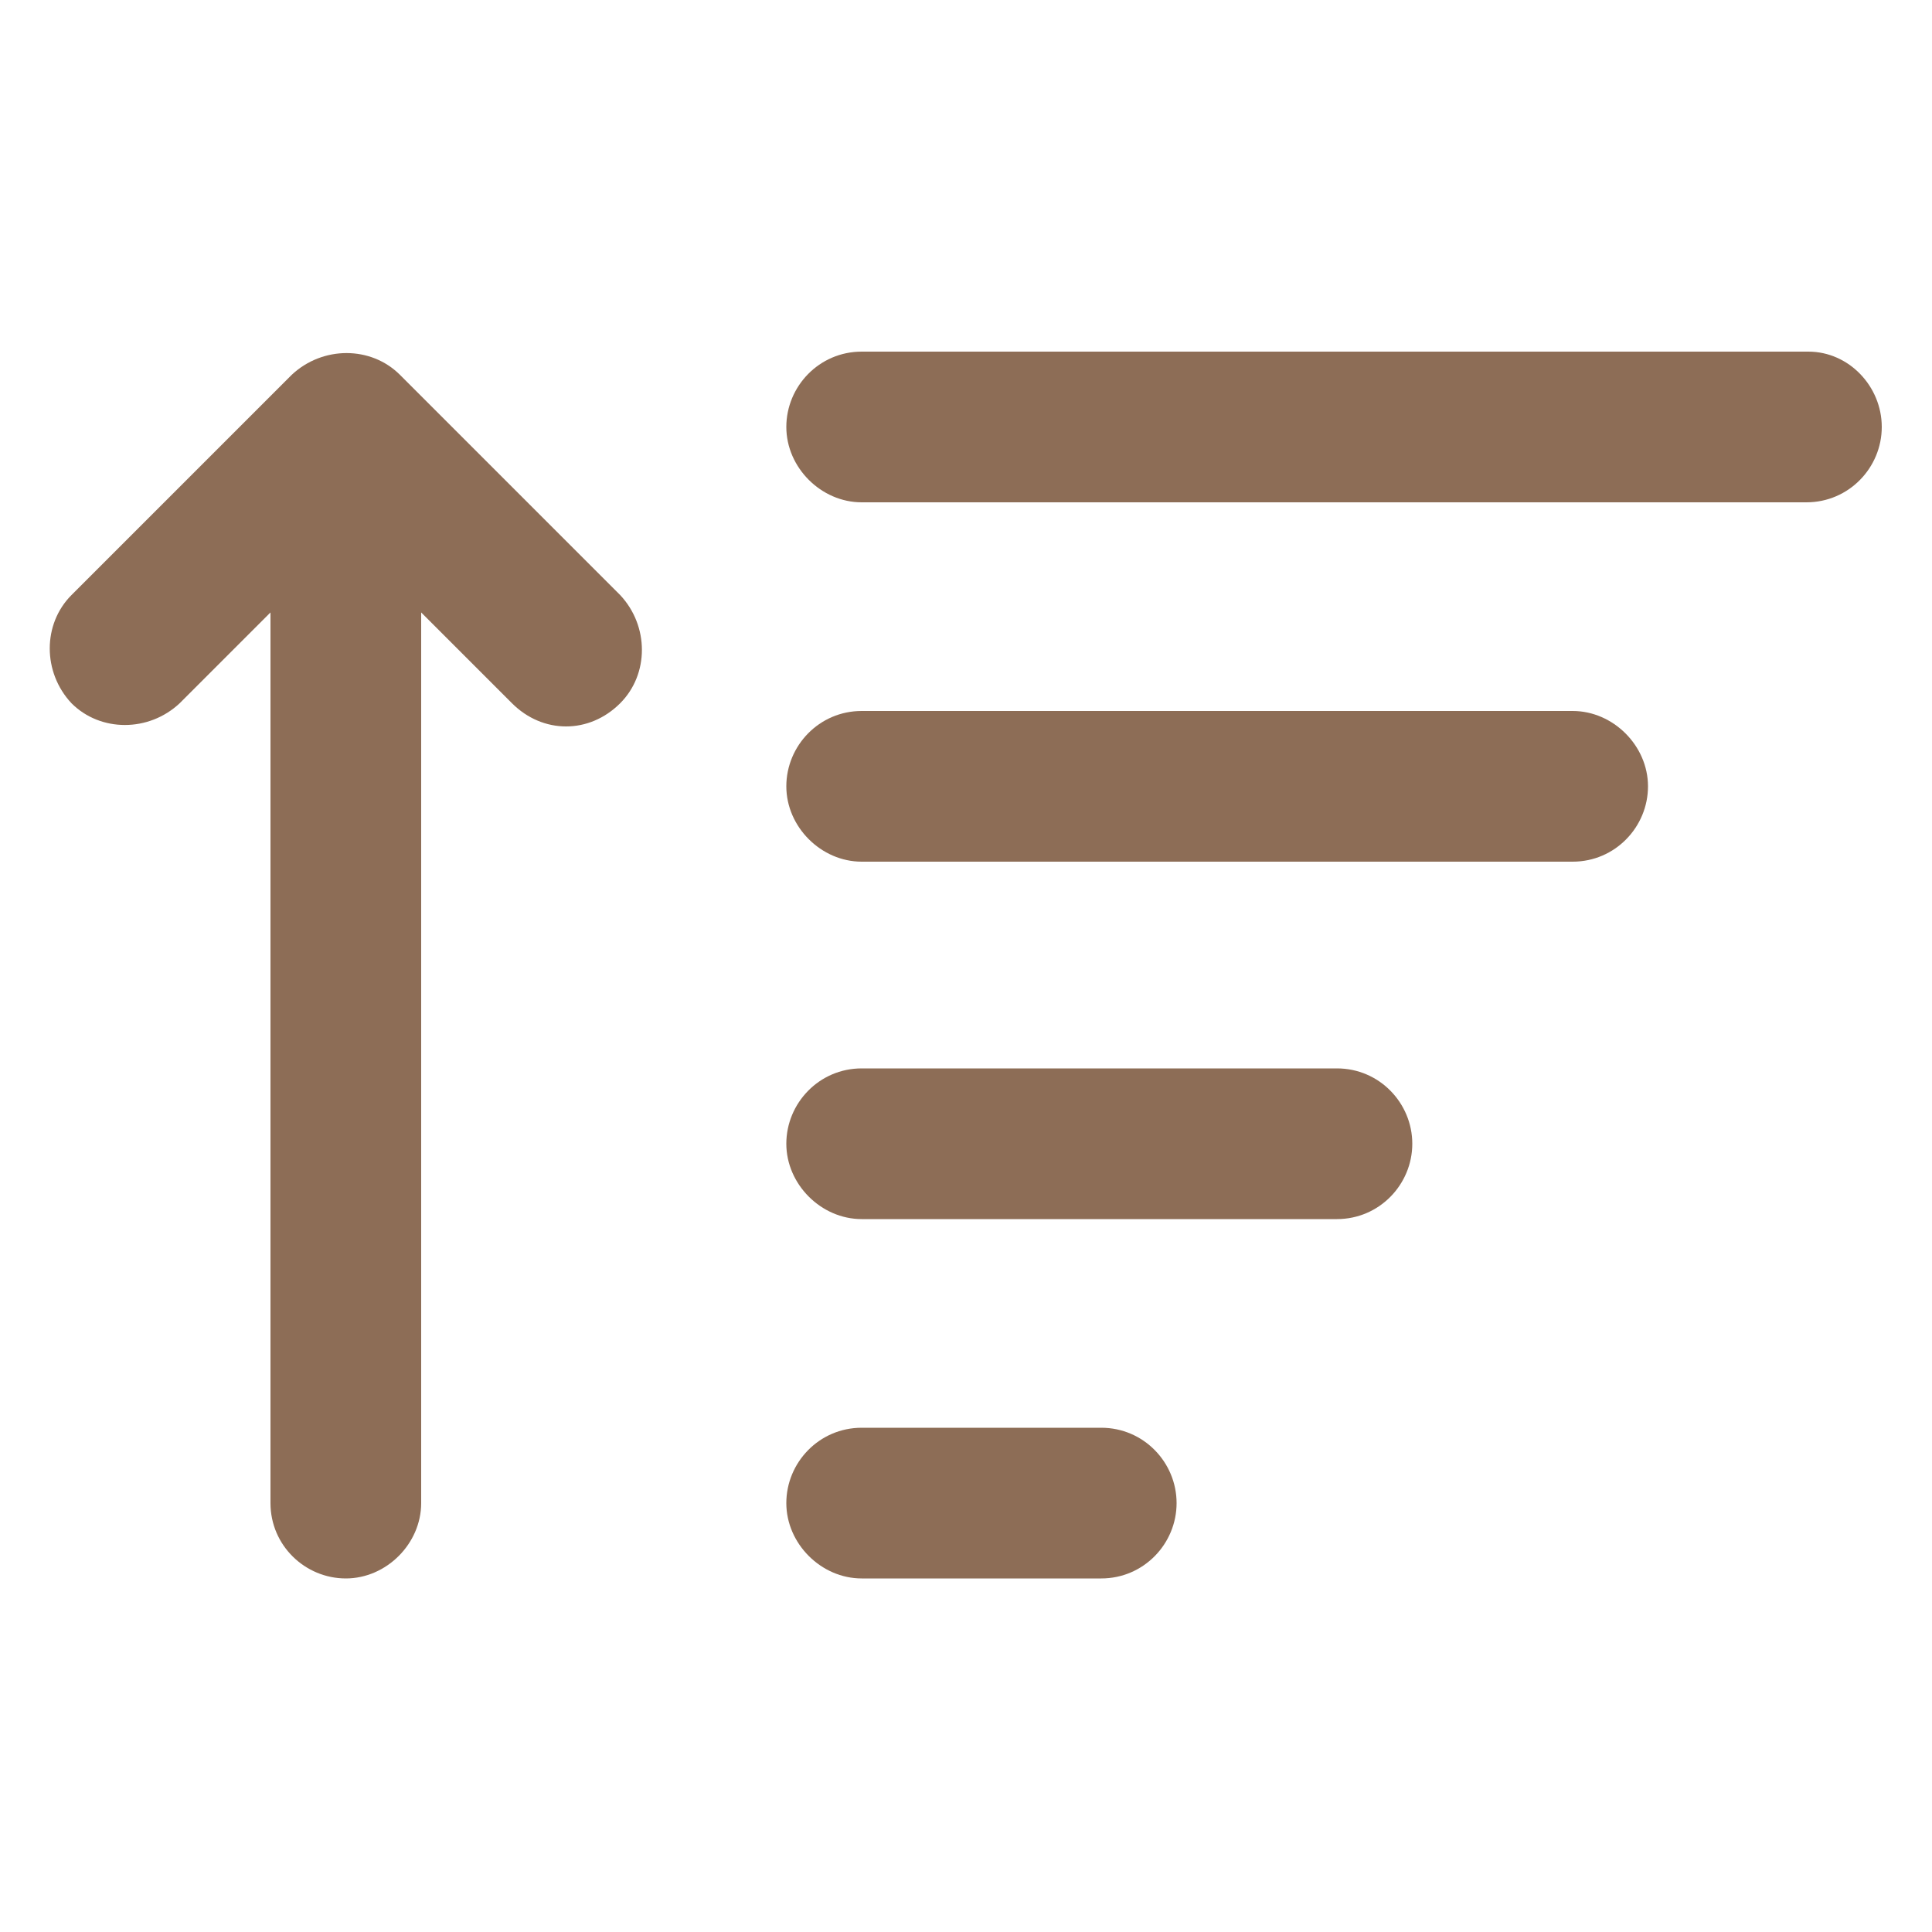
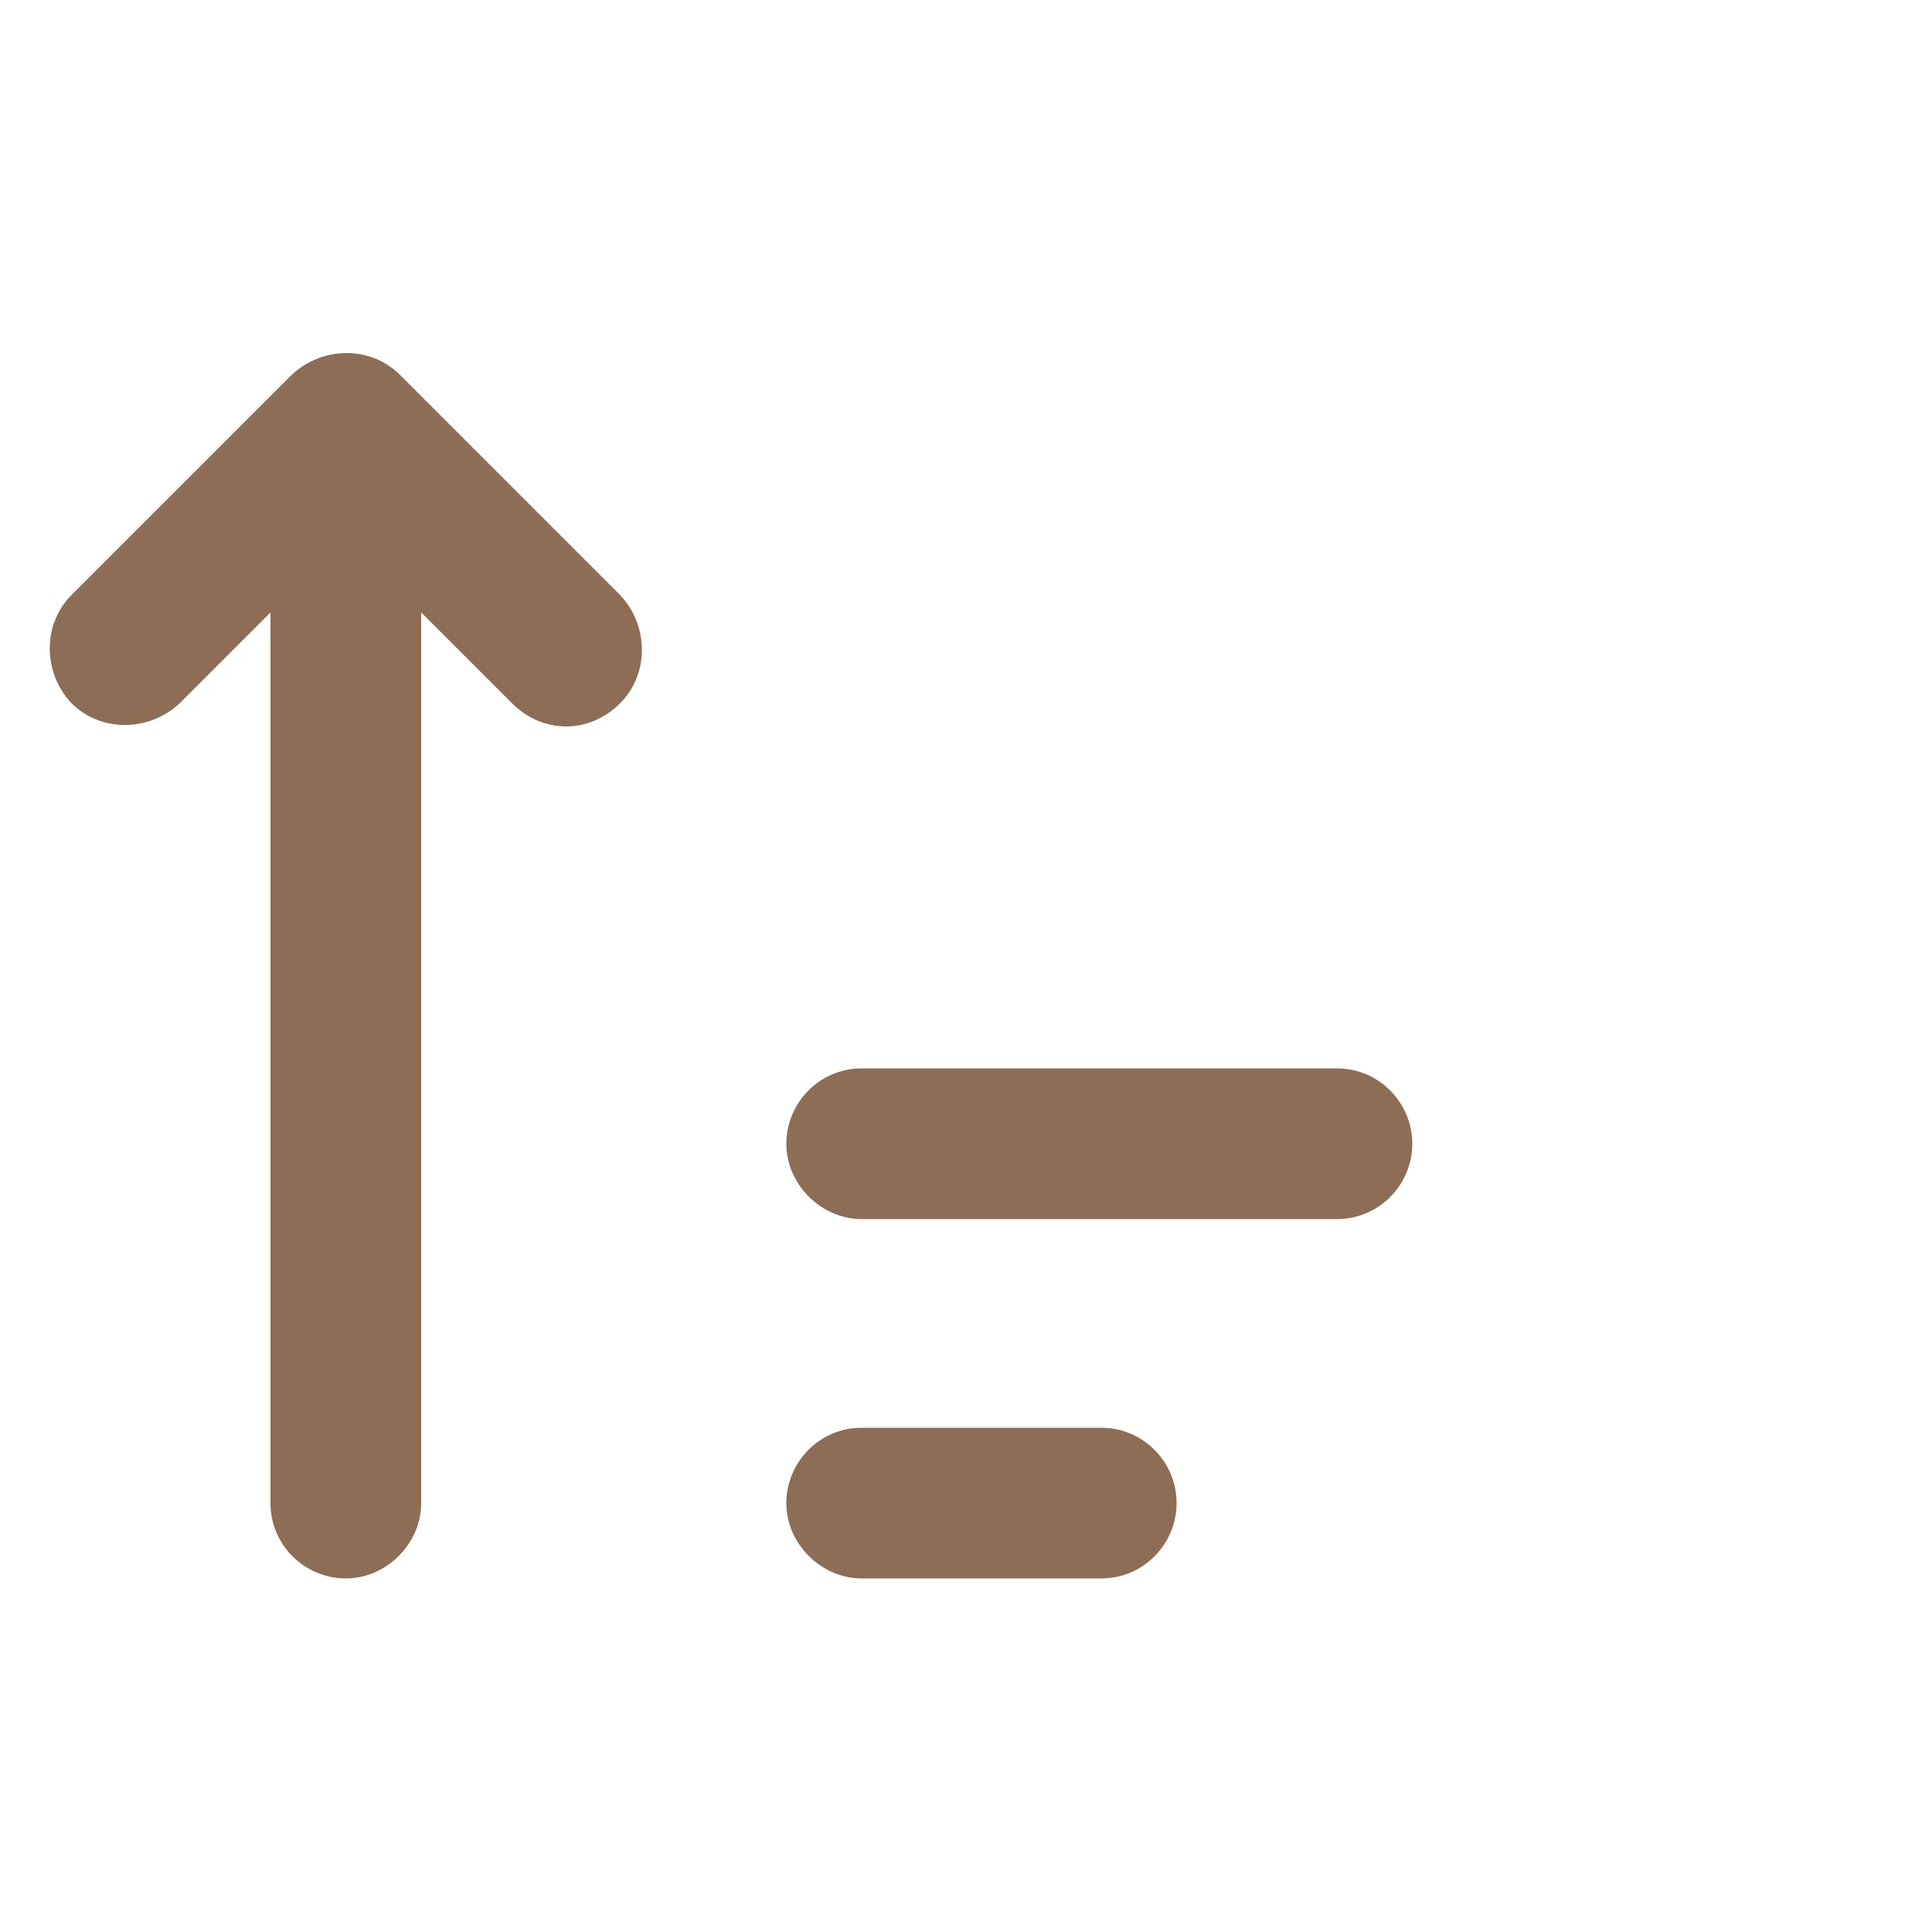
<svg xmlns="http://www.w3.org/2000/svg" id="Layer_1" version="1.1" viewBox="0 0 100 100">
  <defs>
    <style>
      .st0 {
        fill: #8d6d56;
      }
    </style>
  </defs>
-   <path class="st0" d="M93.6,18.2h-49c-2.2,0-3.9,1.8-3.9,3.9s1.8,3.9,3.9,3.9h48.9c2.2,0,3.9-1.8,3.9-3.9s-1.7-3.9-3.8-3.9Z" />
-   <path class="st0" d="M81.4,36.8h-36.8c-2.2,0-3.9,1.8-3.9,3.9s1.8,3.9,3.9,3.9h36.8c2.2,0,3.9-1.8,3.9-3.9s-1.8-3.9-3.9-3.9Z" />
  <path class="st0" d="M69.2,55.3h-24.6c-2.2,0-3.9,1.8-3.9,3.9s1.8,3.9,3.9,3.9h24.6c2.2,0,3.9-1.8,3.9-3.9s-1.7-3.9-3.9-3.9Z" />
  <path class="st0" d="M57,73.9h-12.4c-2.2,0-3.9,1.8-3.9,3.9s1.8,3.9,3.9,3.9h12.4c2.2,0,3.9-1.8,3.9-3.9s-1.7-3.9-3.9-3.9Z" />
  <path class="st0" d="M20.7,19.4c-1.5-1.5-4-1.5-5.6,0L3.7,30.8c-1.5,1.5-1.5,4,0,5.6,1.5,1.5,4,1.5,5.6,0l4.7-4.7v46.1c0,2.2,1.8,3.9,3.9,3.9s3.9-1.8,3.9-3.9V31.7l4.7,4.7c.8.8,1.8,1.2,2.8,1.2s2-.4,2.8-1.2c1.5-1.5,1.5-4,0-5.6l-11.4-11.4Z" />
</svg>